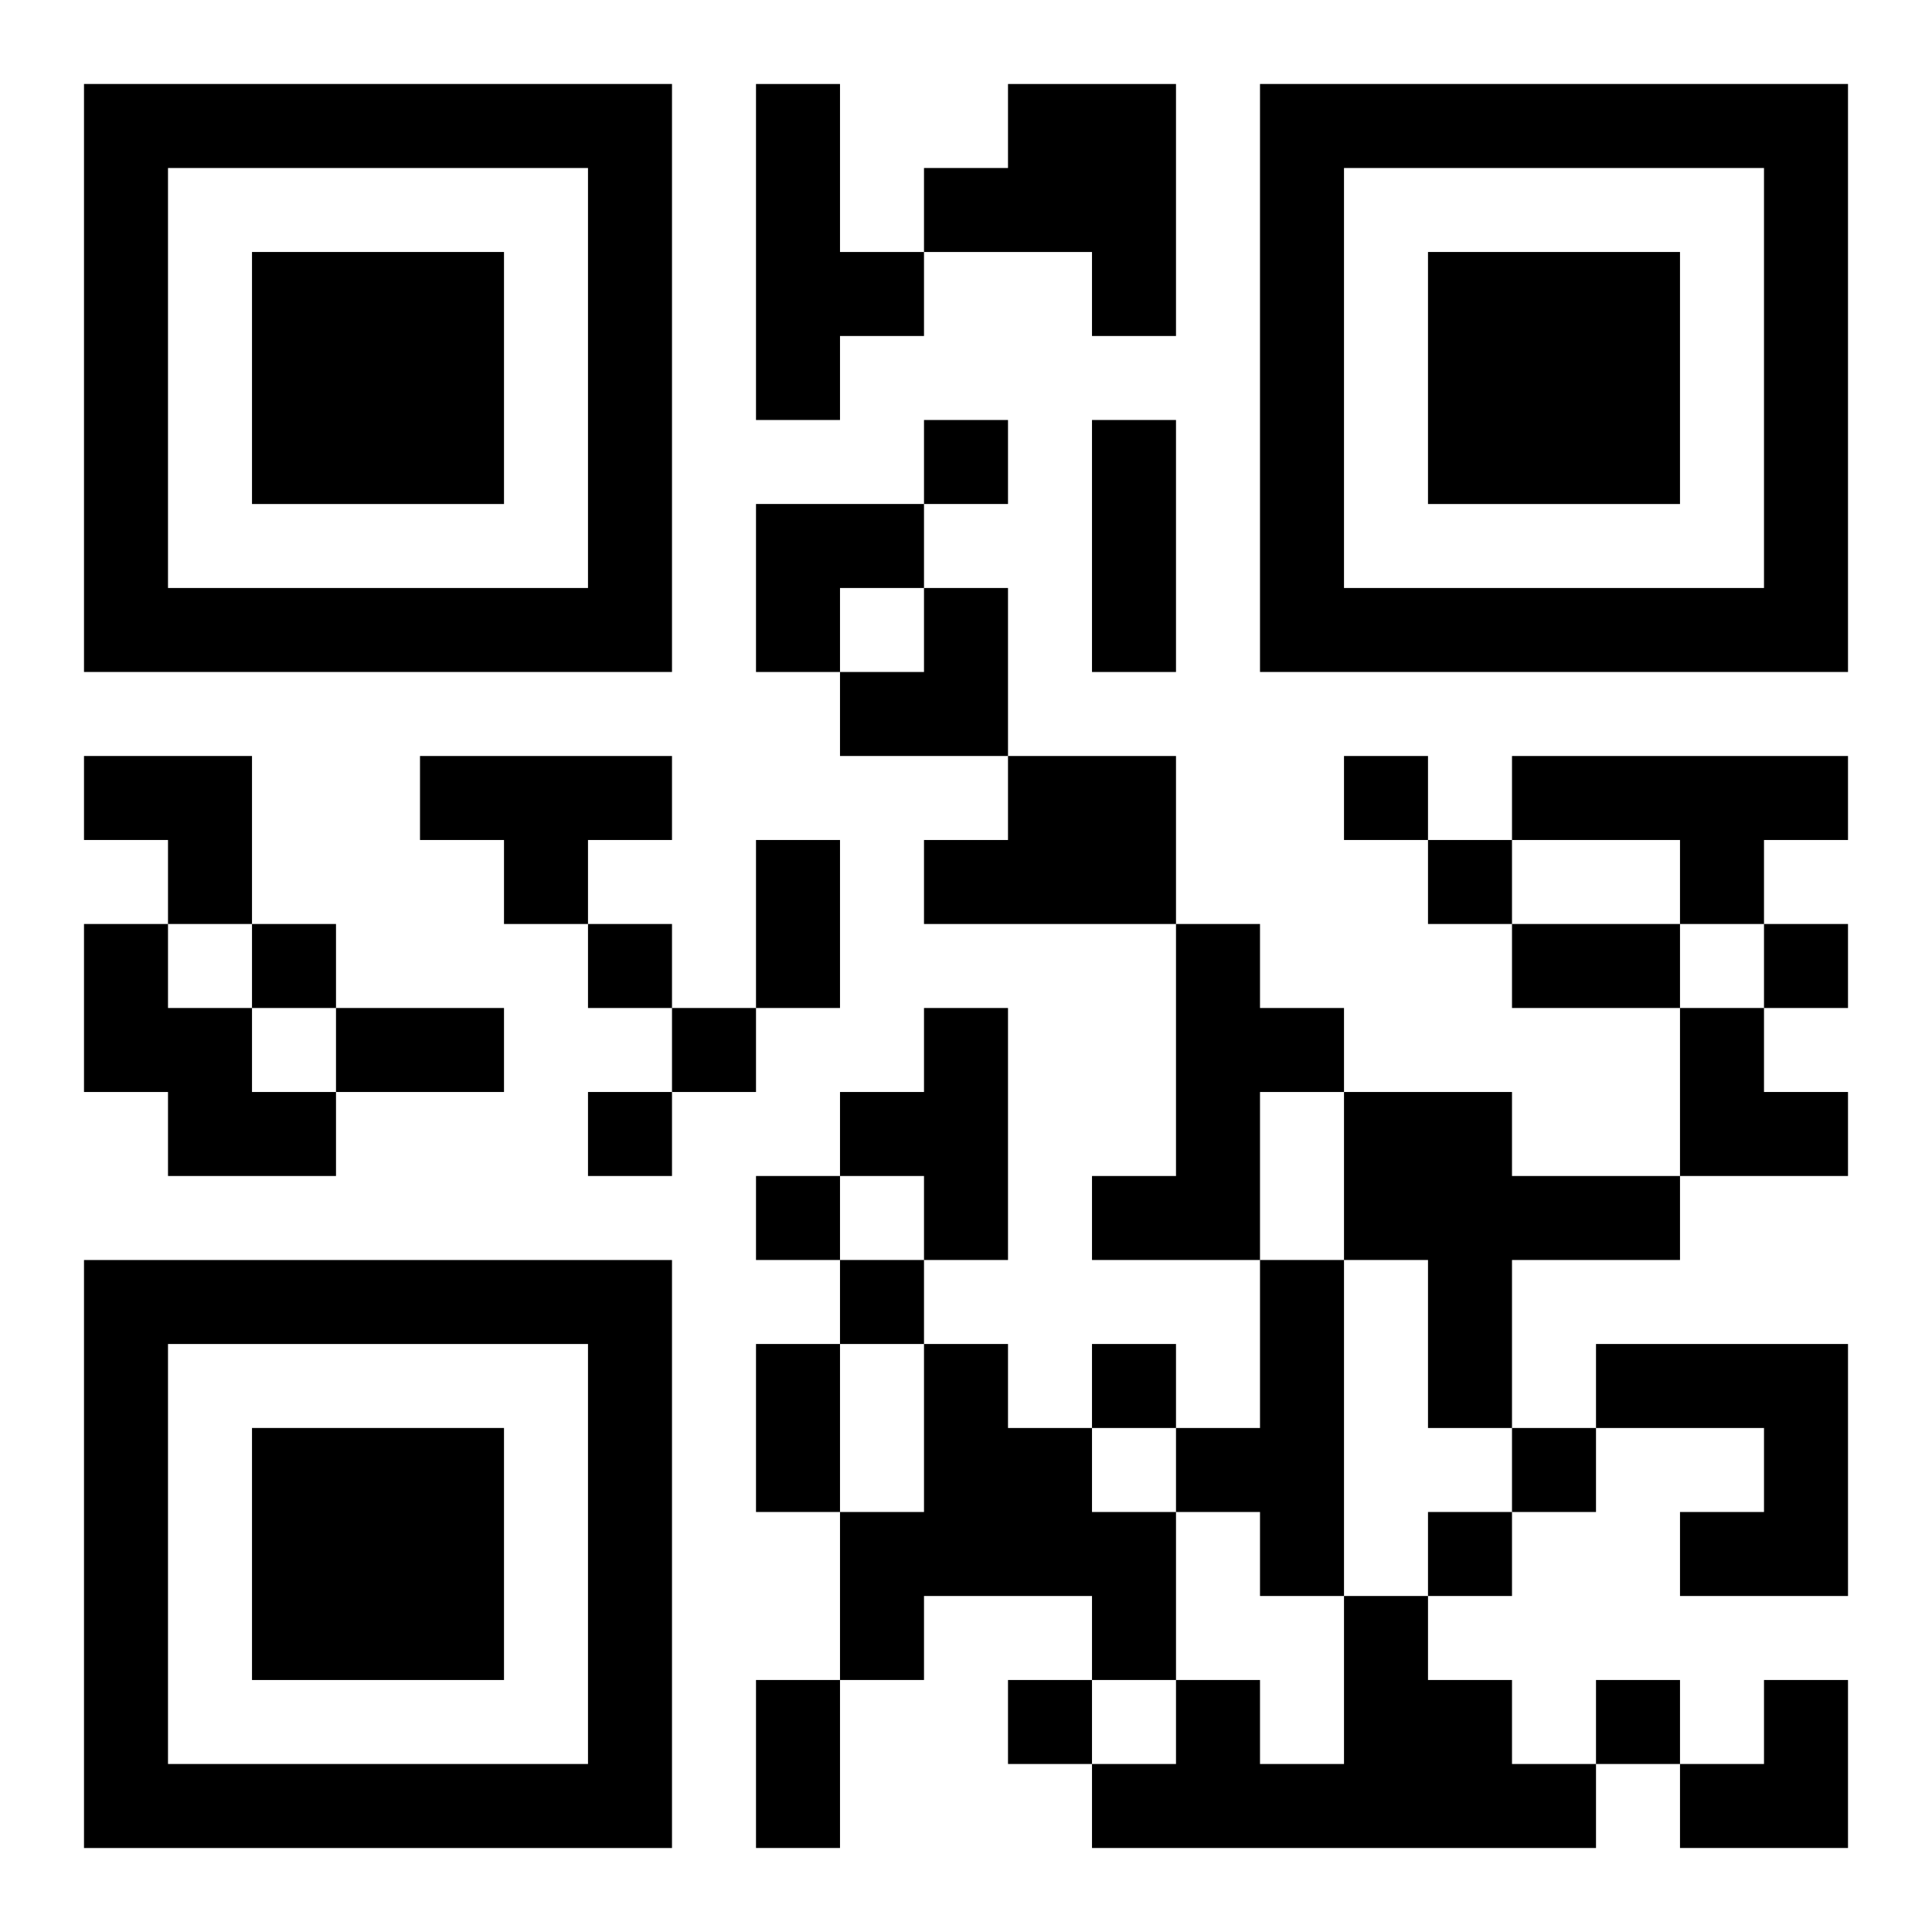
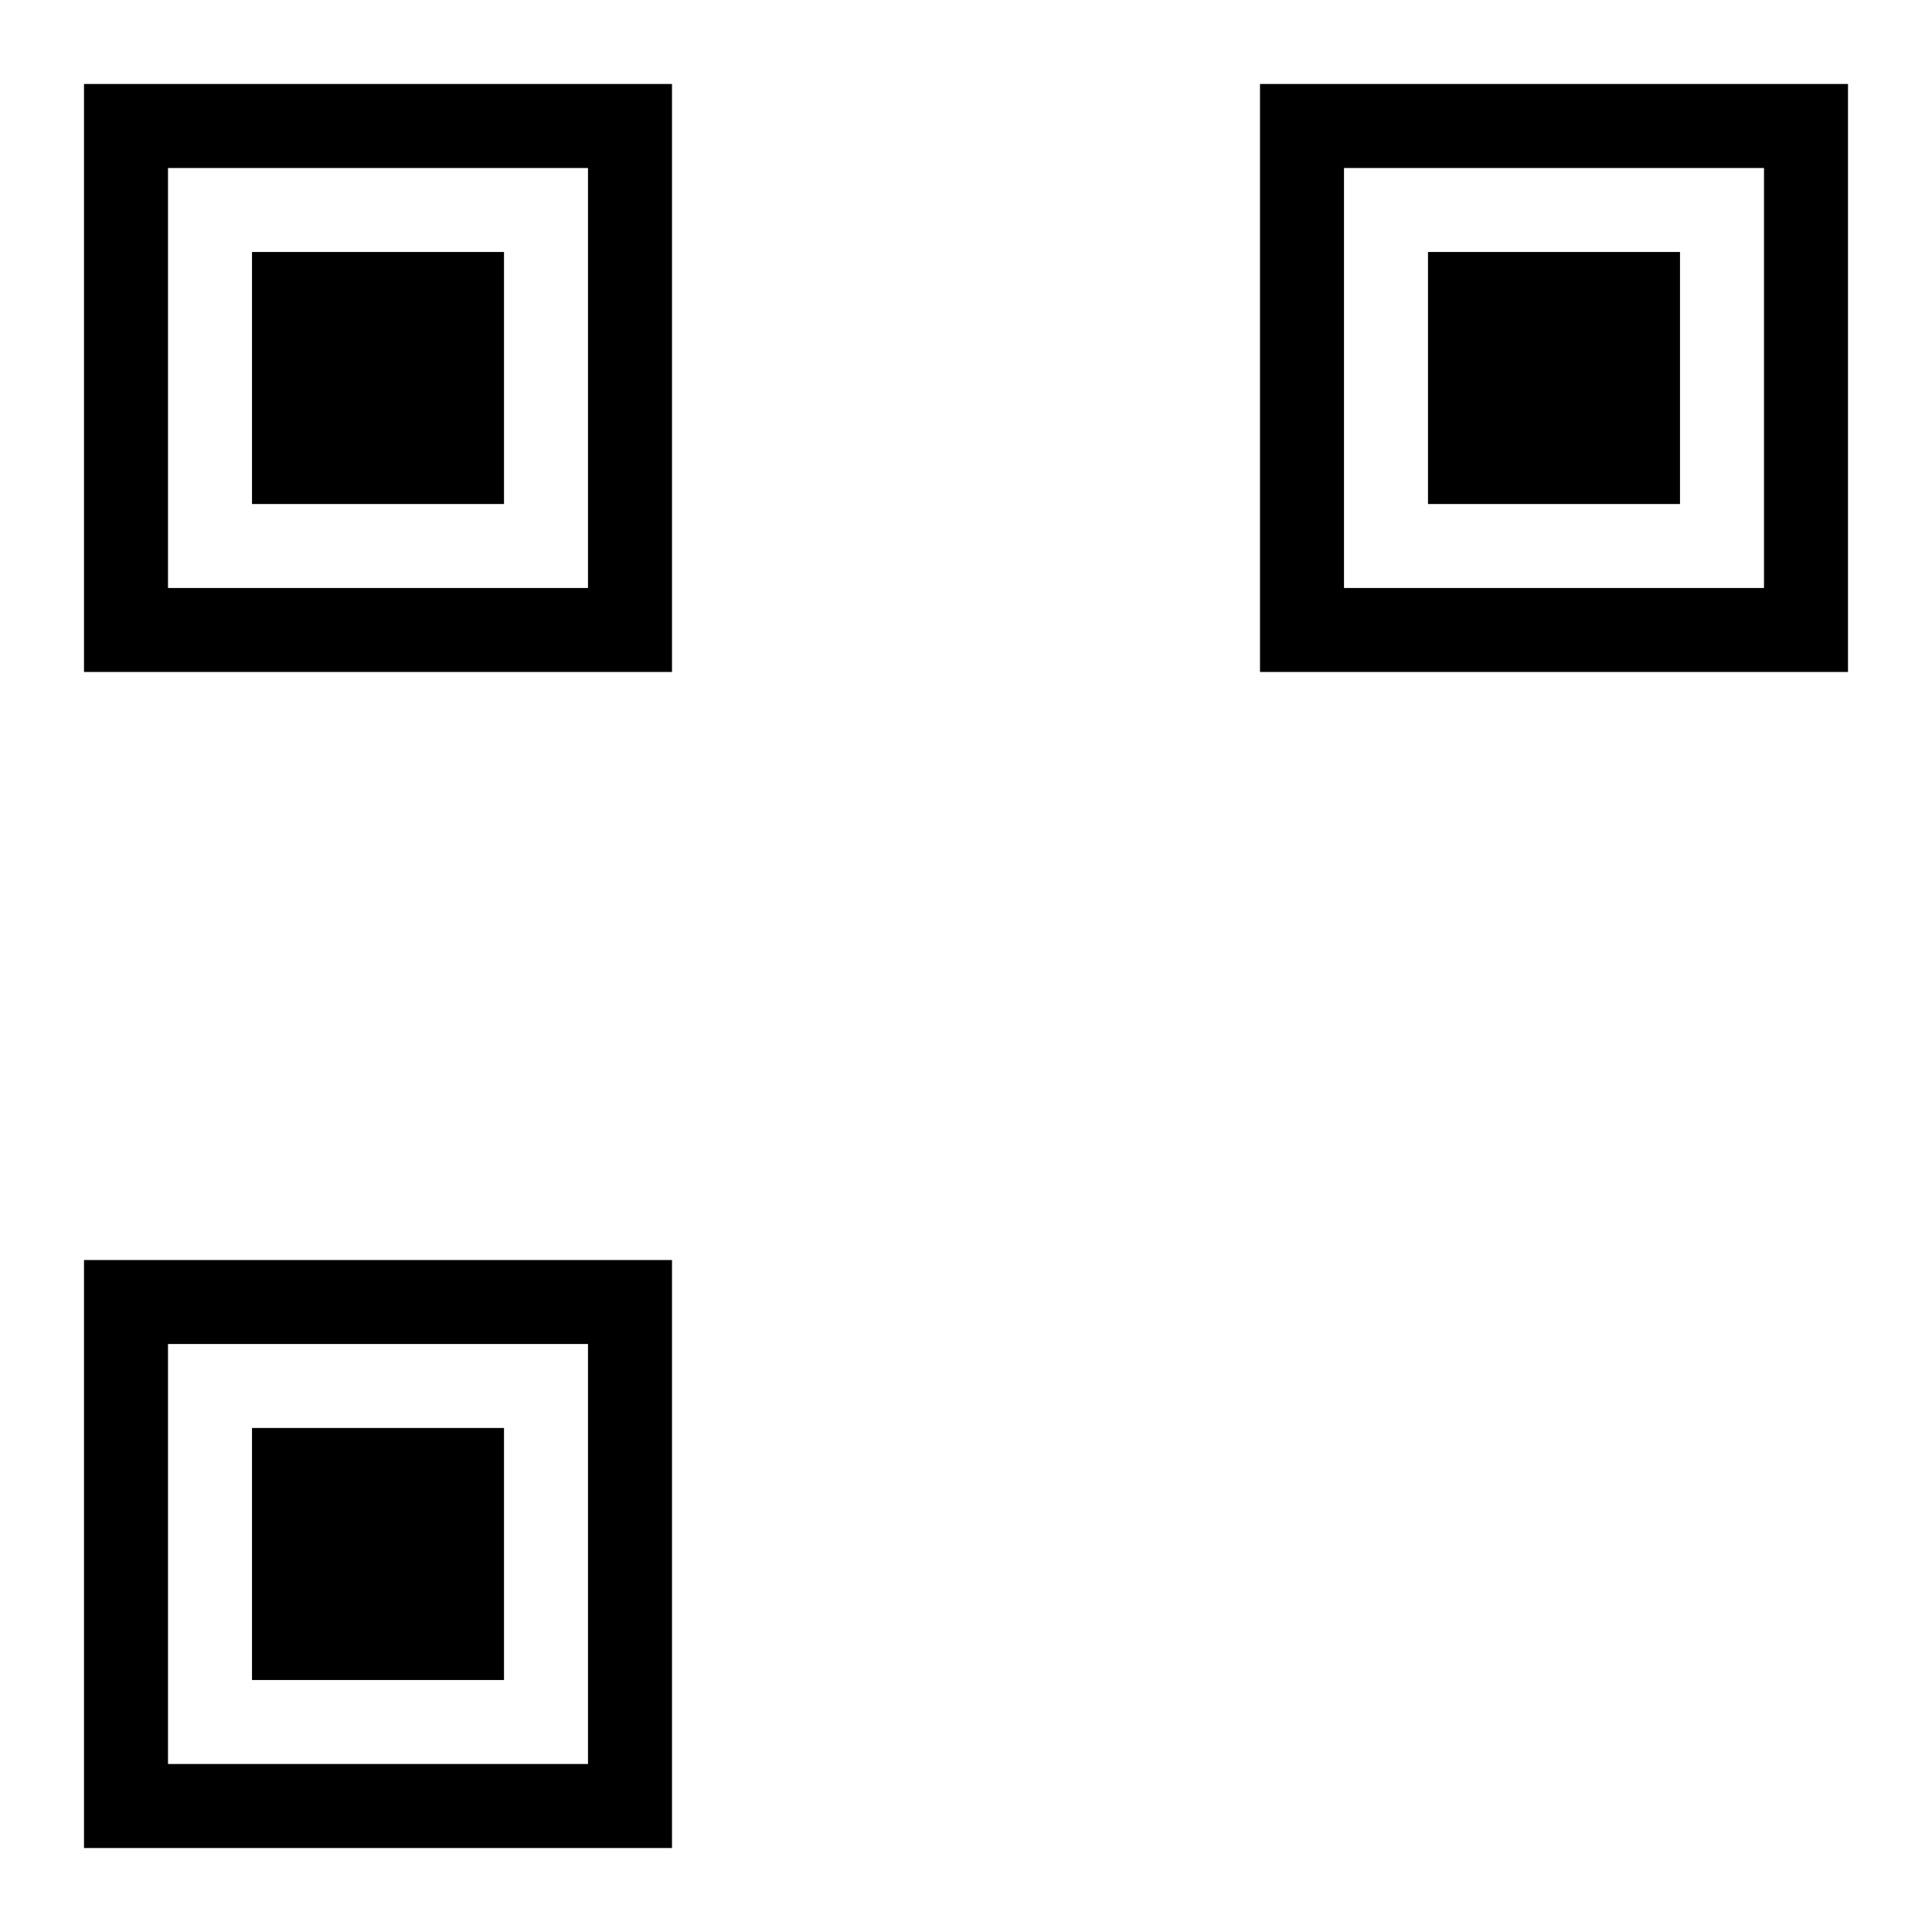
<svg xmlns="http://www.w3.org/2000/svg" xmlns:xlink="http://www.w3.org/1999/xlink" width="250" height="250" baseProfile="full" version="1.1" viewBox="-1 -1 23 23">
  <symbol id="a">
    <path d="m0 7v7h7v-7h-7zm1 1h5v5h-5v-5zm1 1v3h3v-3h-3z" />
  </symbol>
  <use y="-7" xlink:href="#a" />
  <use y="7" xlink:href="#a" />
  <use x="14" y="-7" xlink:href="#a" />
-   <path d="m8 0h1v2h1v1h-1v1h-1v-4m3 0h2v3h-1v-1h-2v-1h1v-1m-7 8h3v1h-1v1h-1v-1h-1v-1m7 0h2v2h-3v-1h1v-1m6 0h4v1h-1v1h-1v-1h-2v-1m-17 2h1v1h1v1h1v1h-2v-1h-1v-2m13 0h1v1h1v1h-1v2h-2v-1h1v-3m-3 1h1v3h-1v-1h-1v-1h1v-1m5 1h2v1h2v1h-2v2h-1v-2h-1v-2m-1 2h1v4h-1v-1h-1v-1h1v-2m-4 1h1v1h1v1h1v2h-1v-1h-2v1h-1v-2h1v-2m8 0h3v3h-2v-1h1v-1h-2v-1m-3 3h1v1h1v1h1v1h-6v-1h1v-1h1v1h1v-2m-5-14v1h1v-1h-1m5 4v1h1v-1h-1m1 1v1h1v-1h-1m-14 1v1h1v-1h-1m4 0v1h1v-1h-1m14 0v1h1v-1h-1m-13 1v1h1v-1h-1m-1 1v1h1v-1h-1m2 1v1h1v-1h-1m1 1v1h1v-1h-1m3 1v1h1v-1h-1m5 1v1h1v-1h-1m-1 1v1h1v-1h-1m-5 2v1h1v-1h-1m7 0v1h1v-1h-1m-6-15h1v3h-1v-3m-4 5h1v2h-1v-2m9 1h2v1h-2v-1m-14 1h2v1h-2v-1m5 4h1v2h-1v-2m0 4h1v2h-1v-2m0-14h2v1h-1v1h-1zm1 1m1 0h1v2h-2v-1h1zm-10 2h2v2h-1v-1h-1zm19 3h1v1h1v1h-2zm0 8m1 0h1v2h-2v-1h1z" />
</svg>